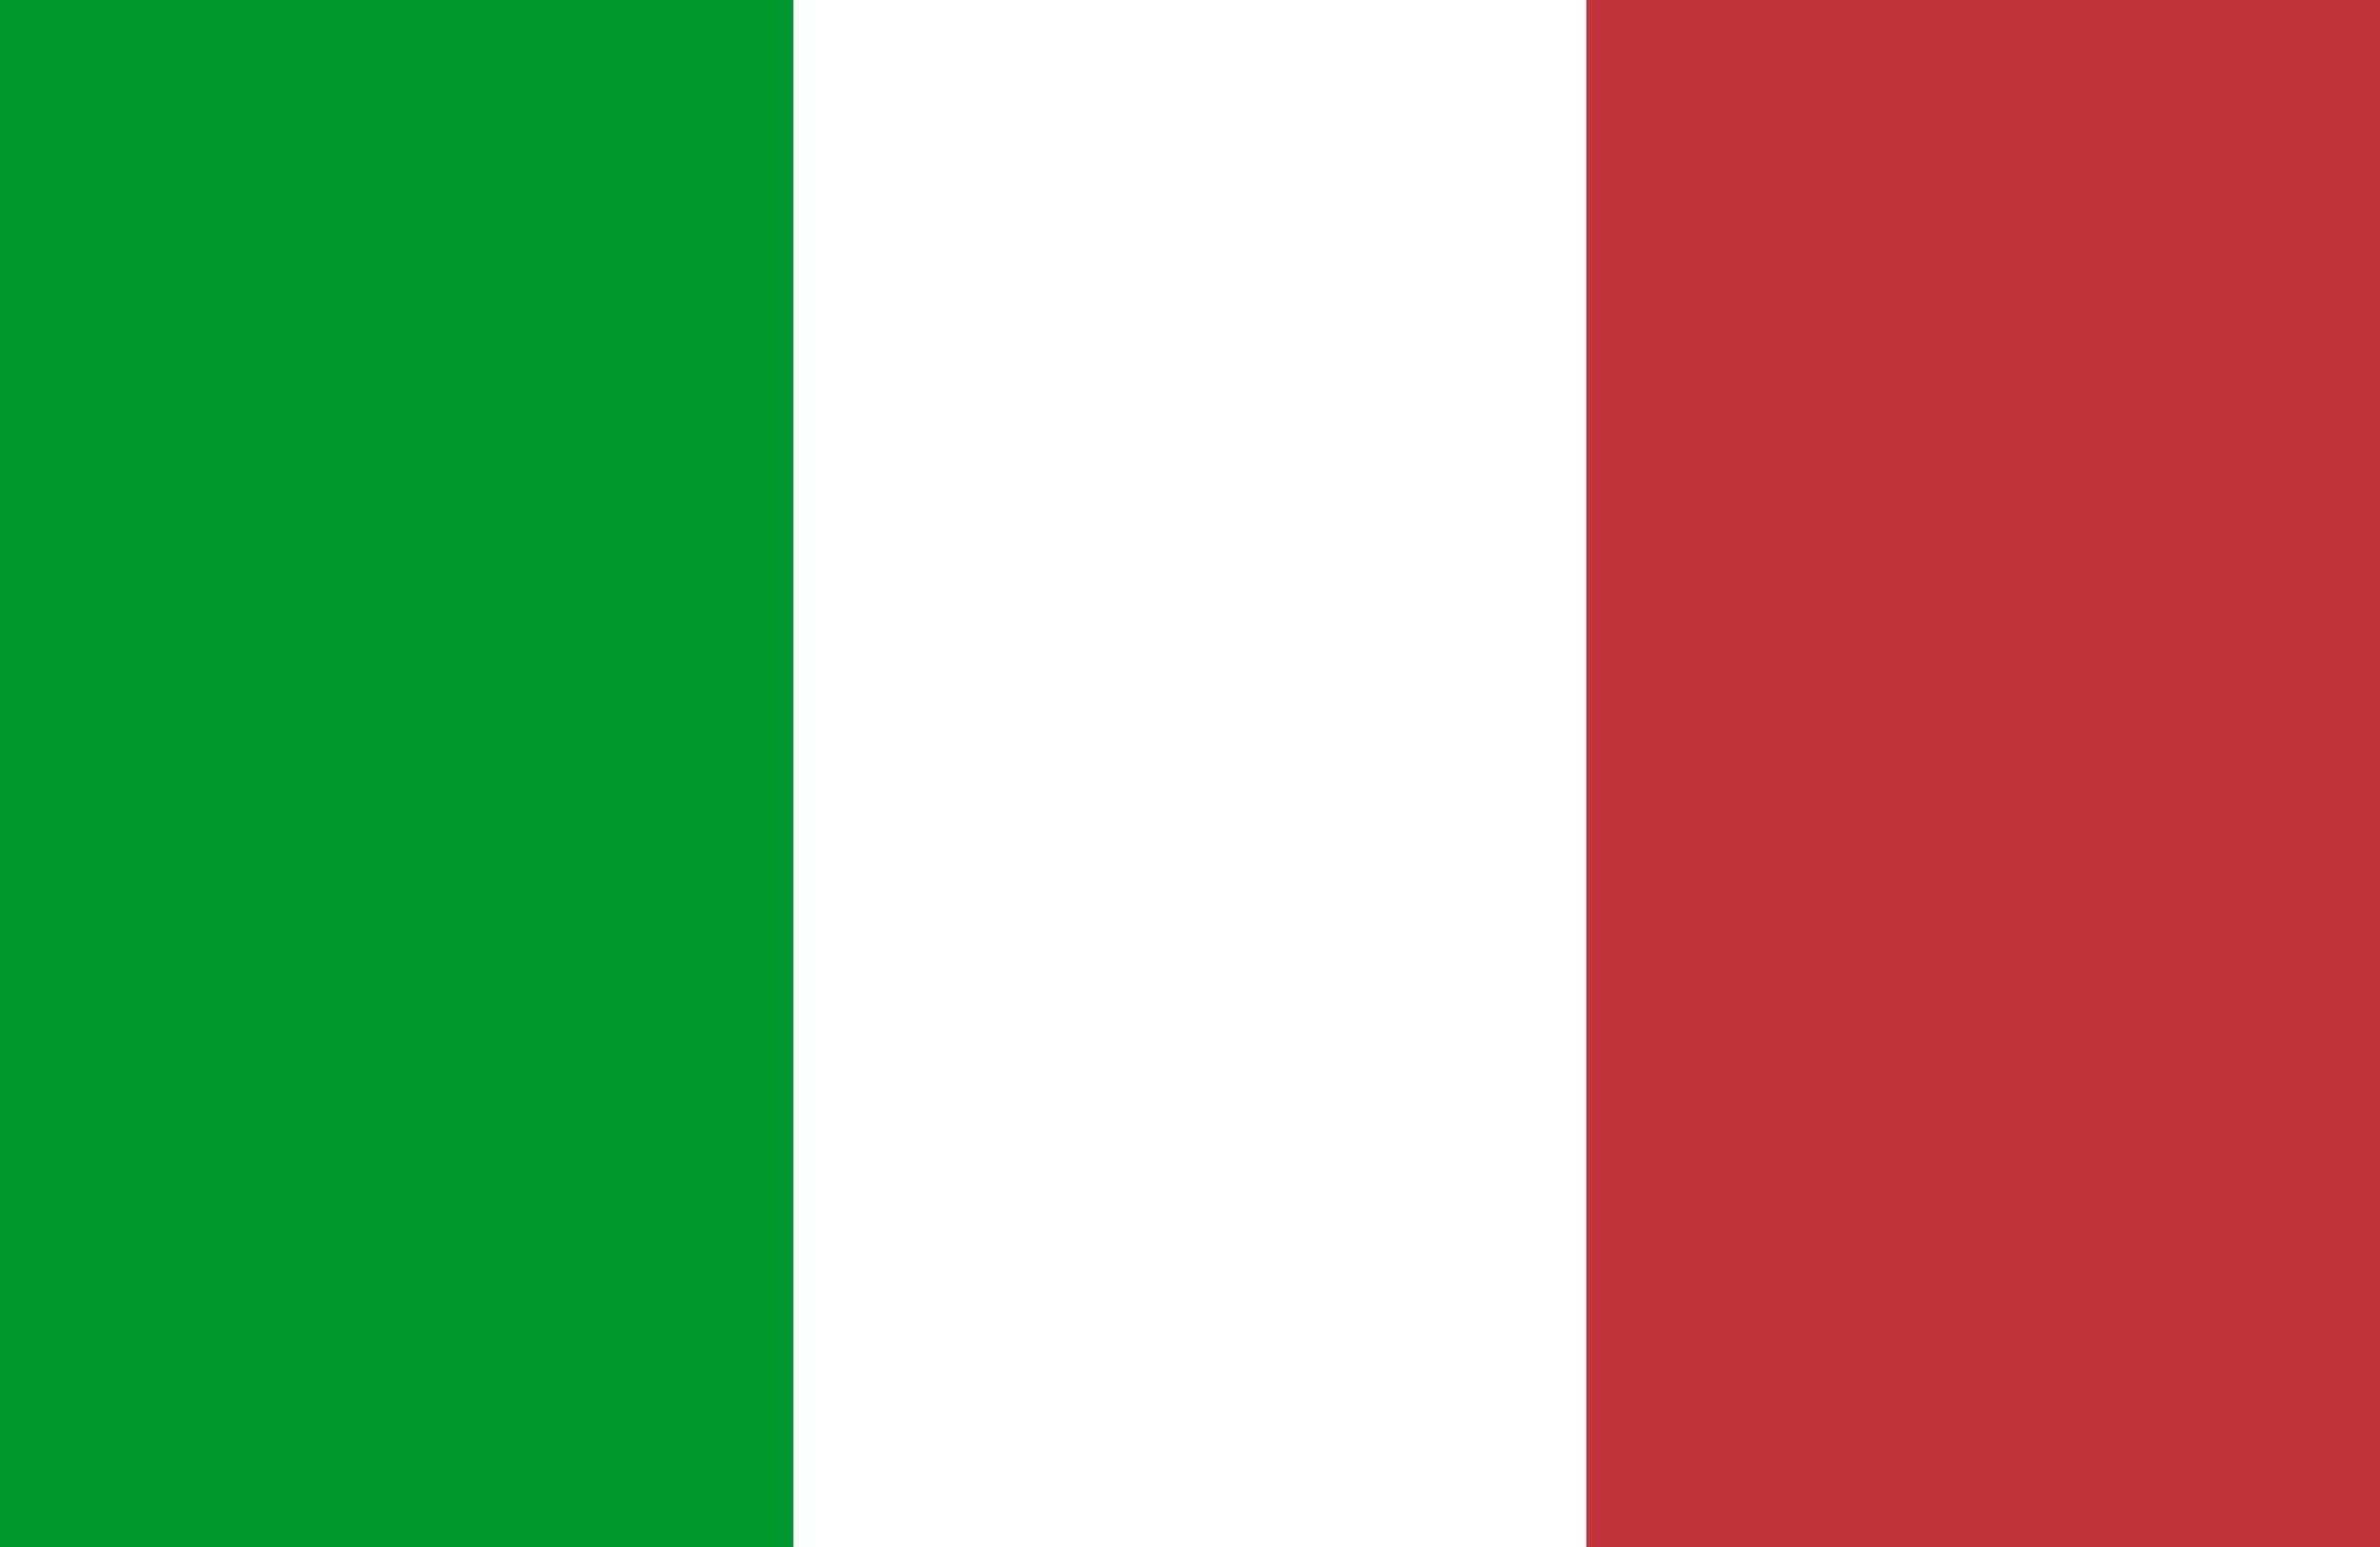
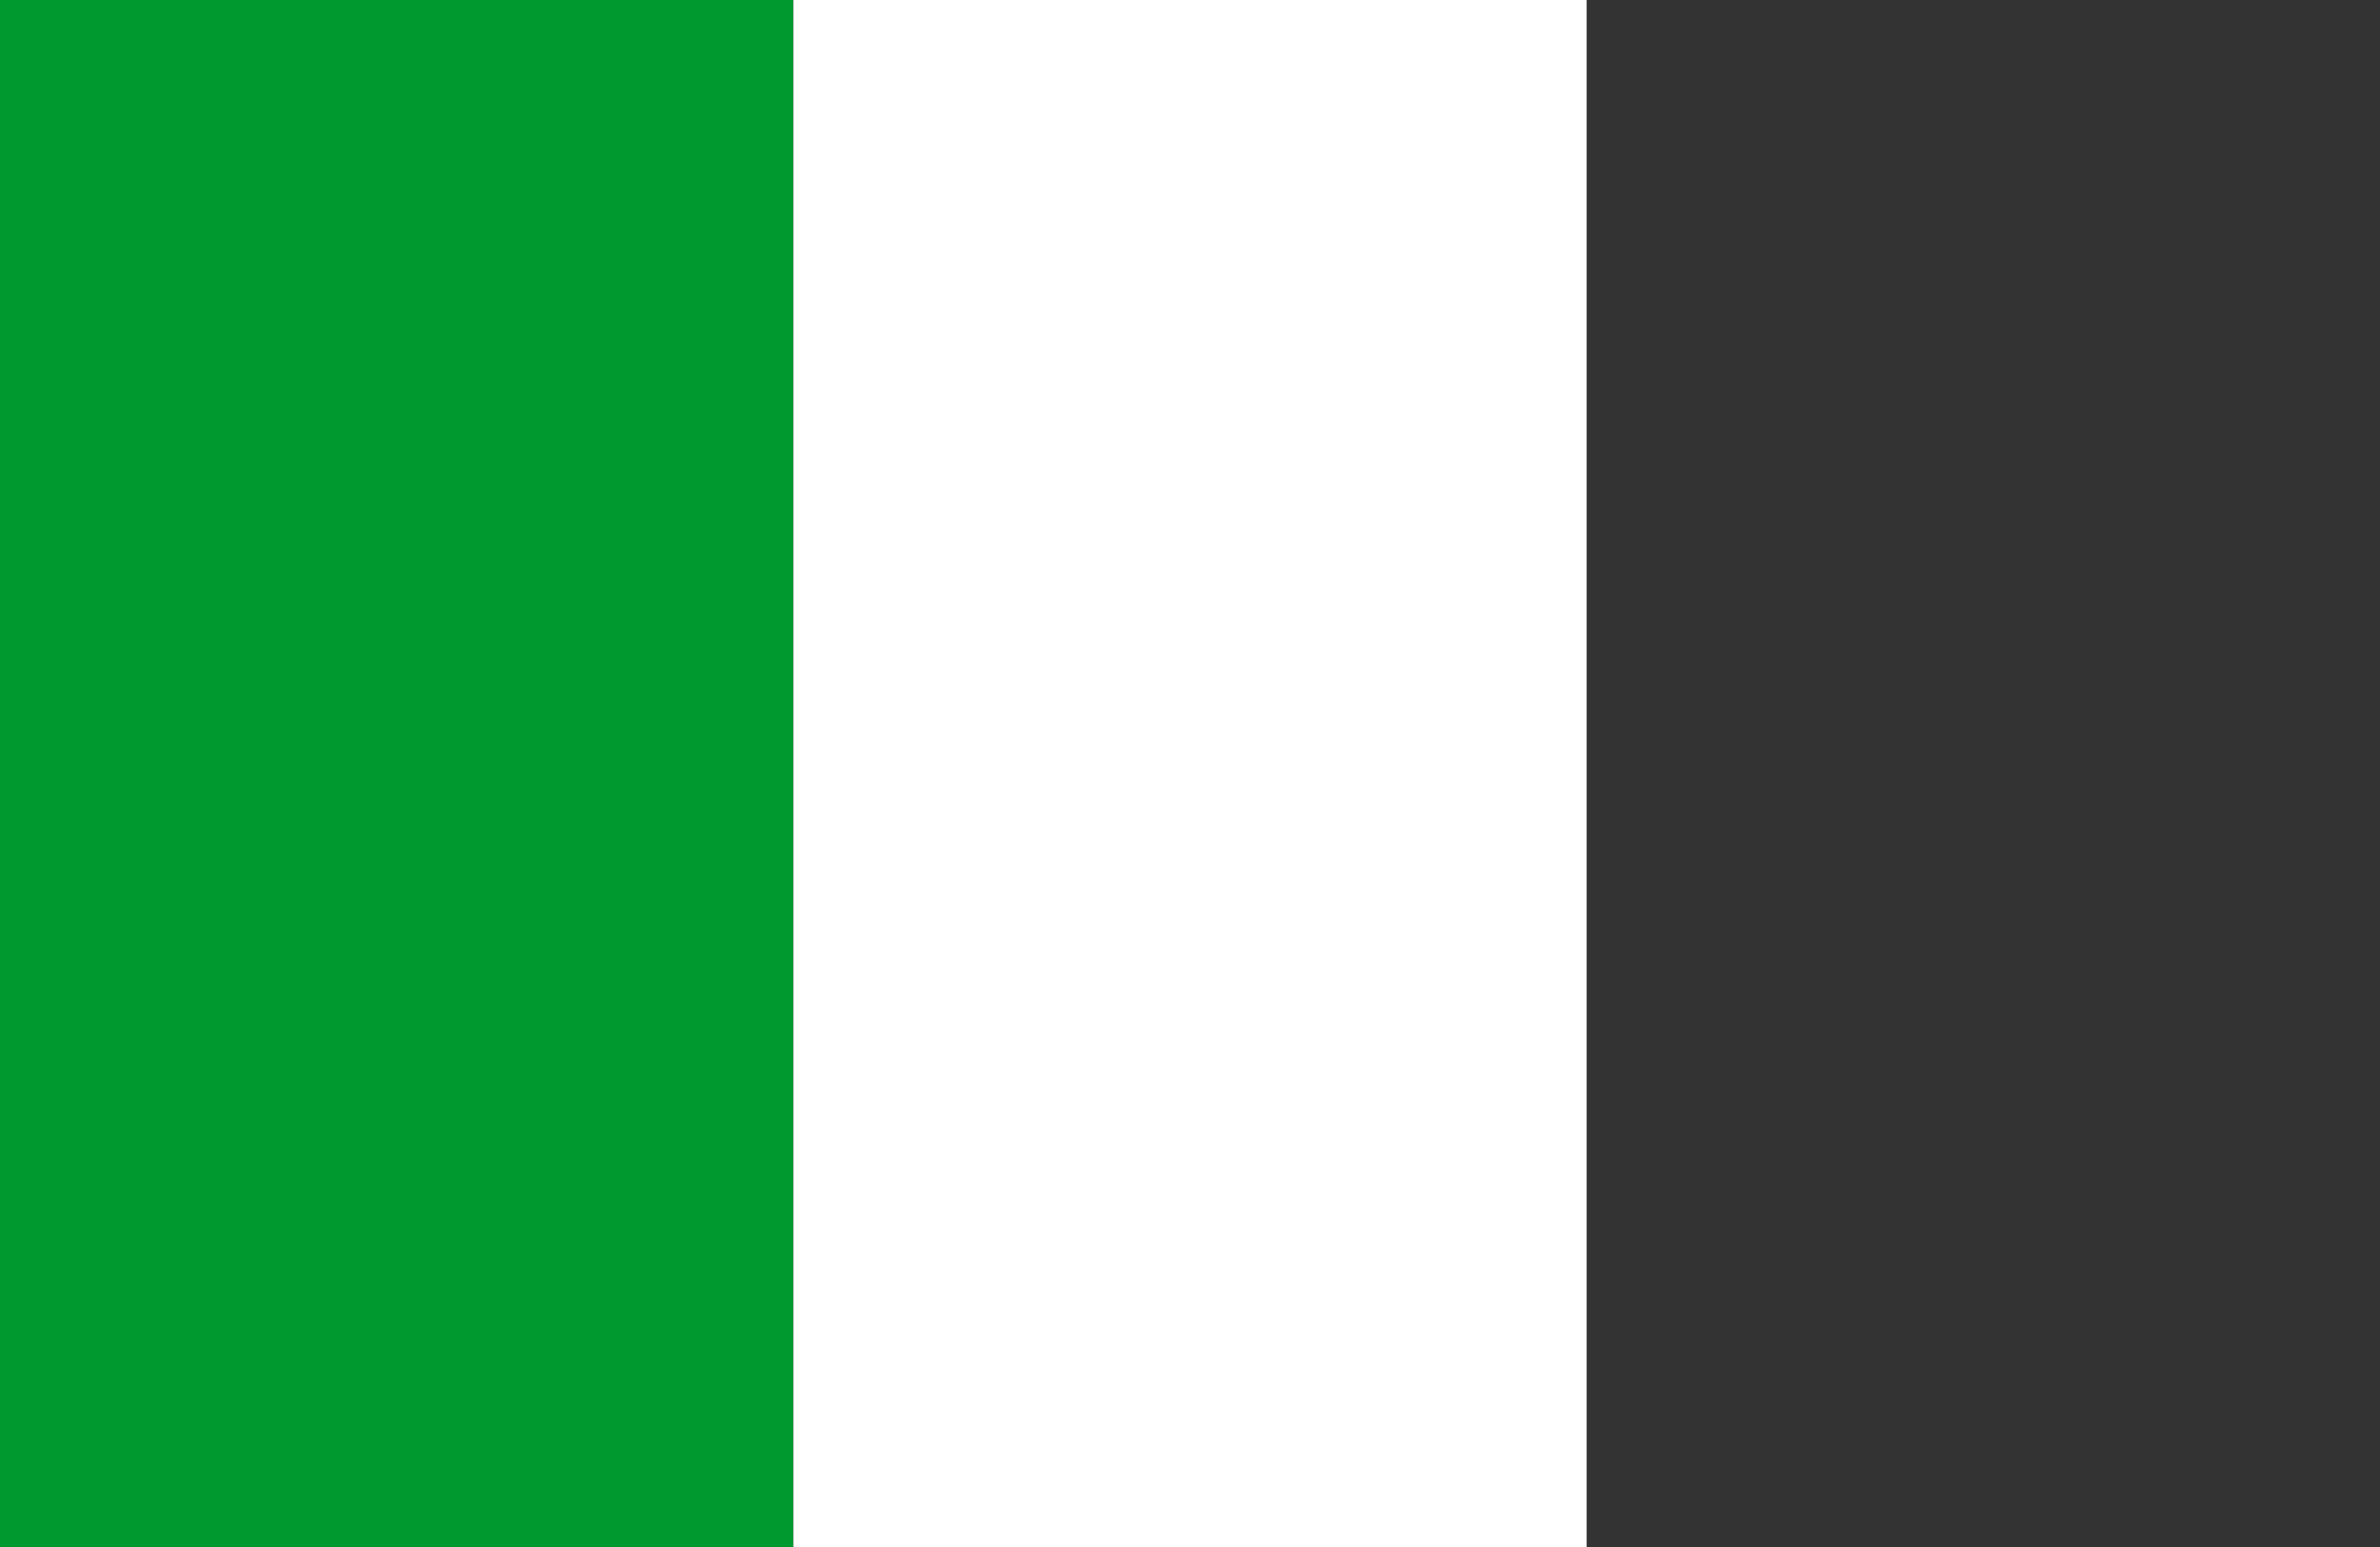
<svg xmlns="http://www.w3.org/2000/svg" width="45" height="29.251" viewBox="0 0 45 29.251">
  <rect x="0" y="0" width="45" height="29.251" fill="#333333" stroke="none" />
  <g id="Group_54" data-name="Group 54" transform="translate(0 0.001)">
    <rect id="Rectangle_103" data-name="Rectangle 103" width="15.001" height="29.251" transform="translate(0 -0.001)" fill="#009930" />
    <rect id="Rectangle_104" data-name="Rectangle 104" width="14.998" height="29.251" transform="translate(15.001 -0.001)" fill="#fff" />
-     <rect id="Rectangle_105" data-name="Rectangle 105" width="15.001" height="29.251" transform="translate(29.999 -0.001)" fill="#c1343b" />
  </g>
</svg>